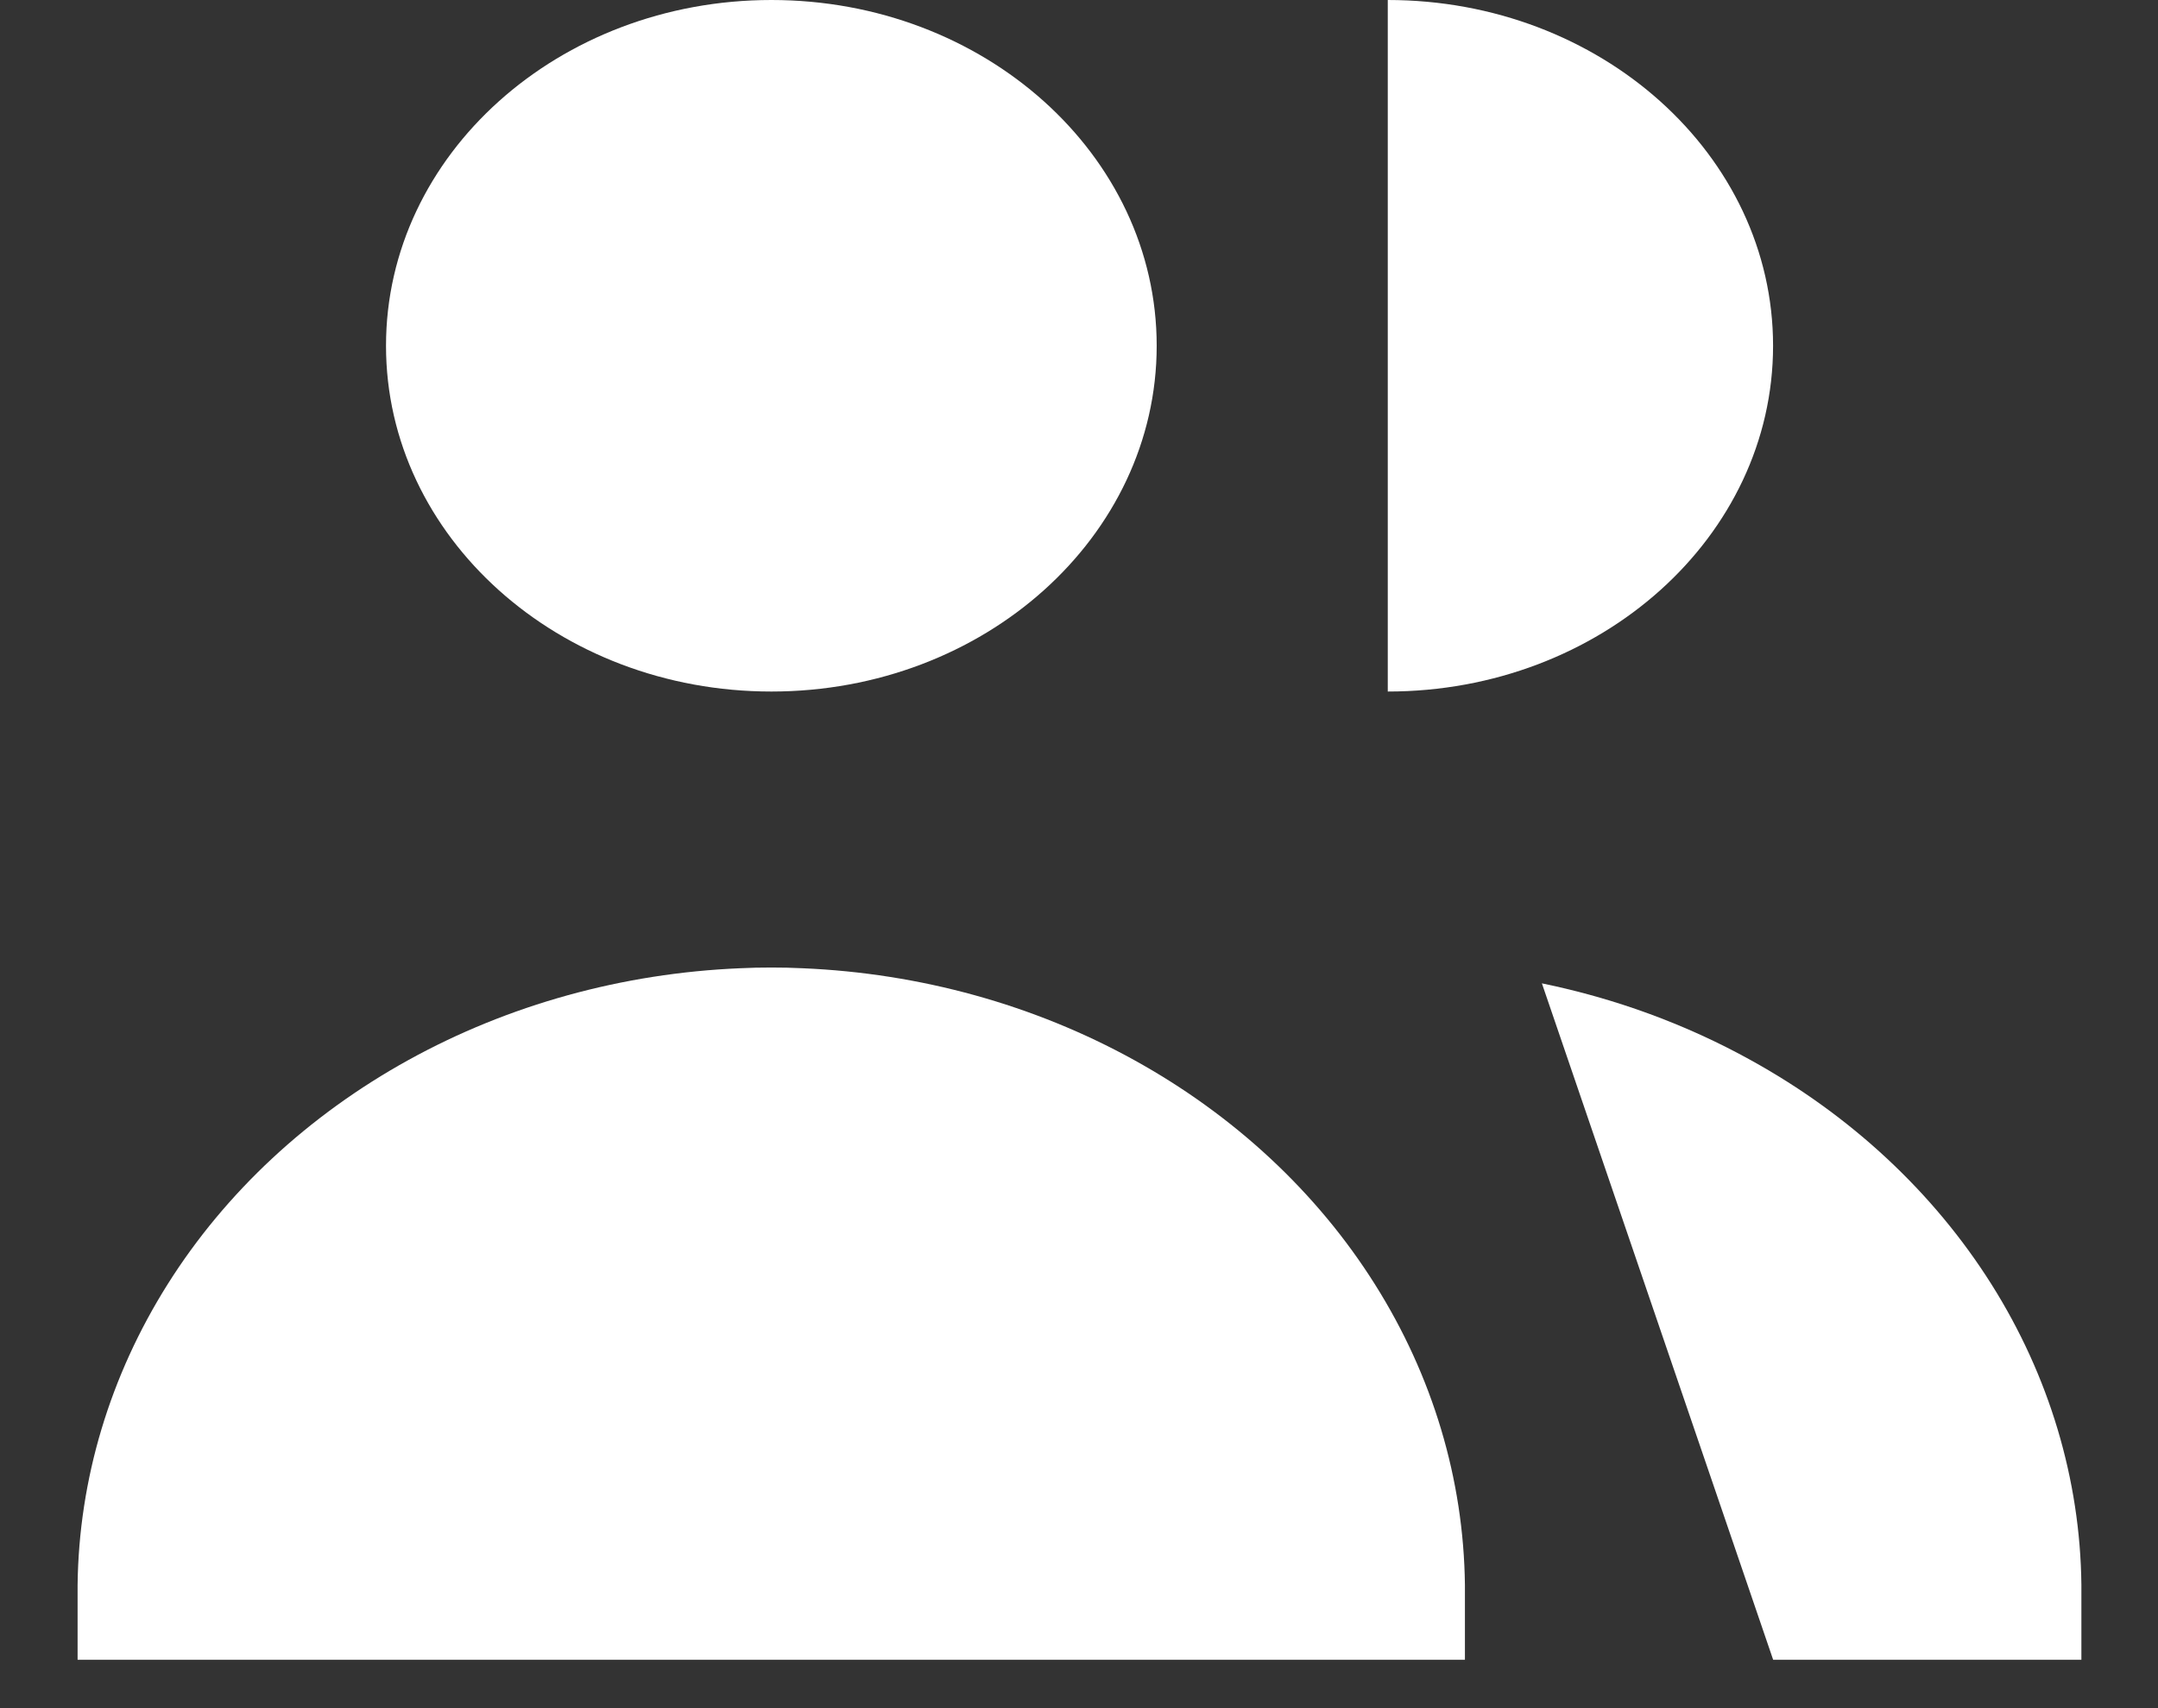
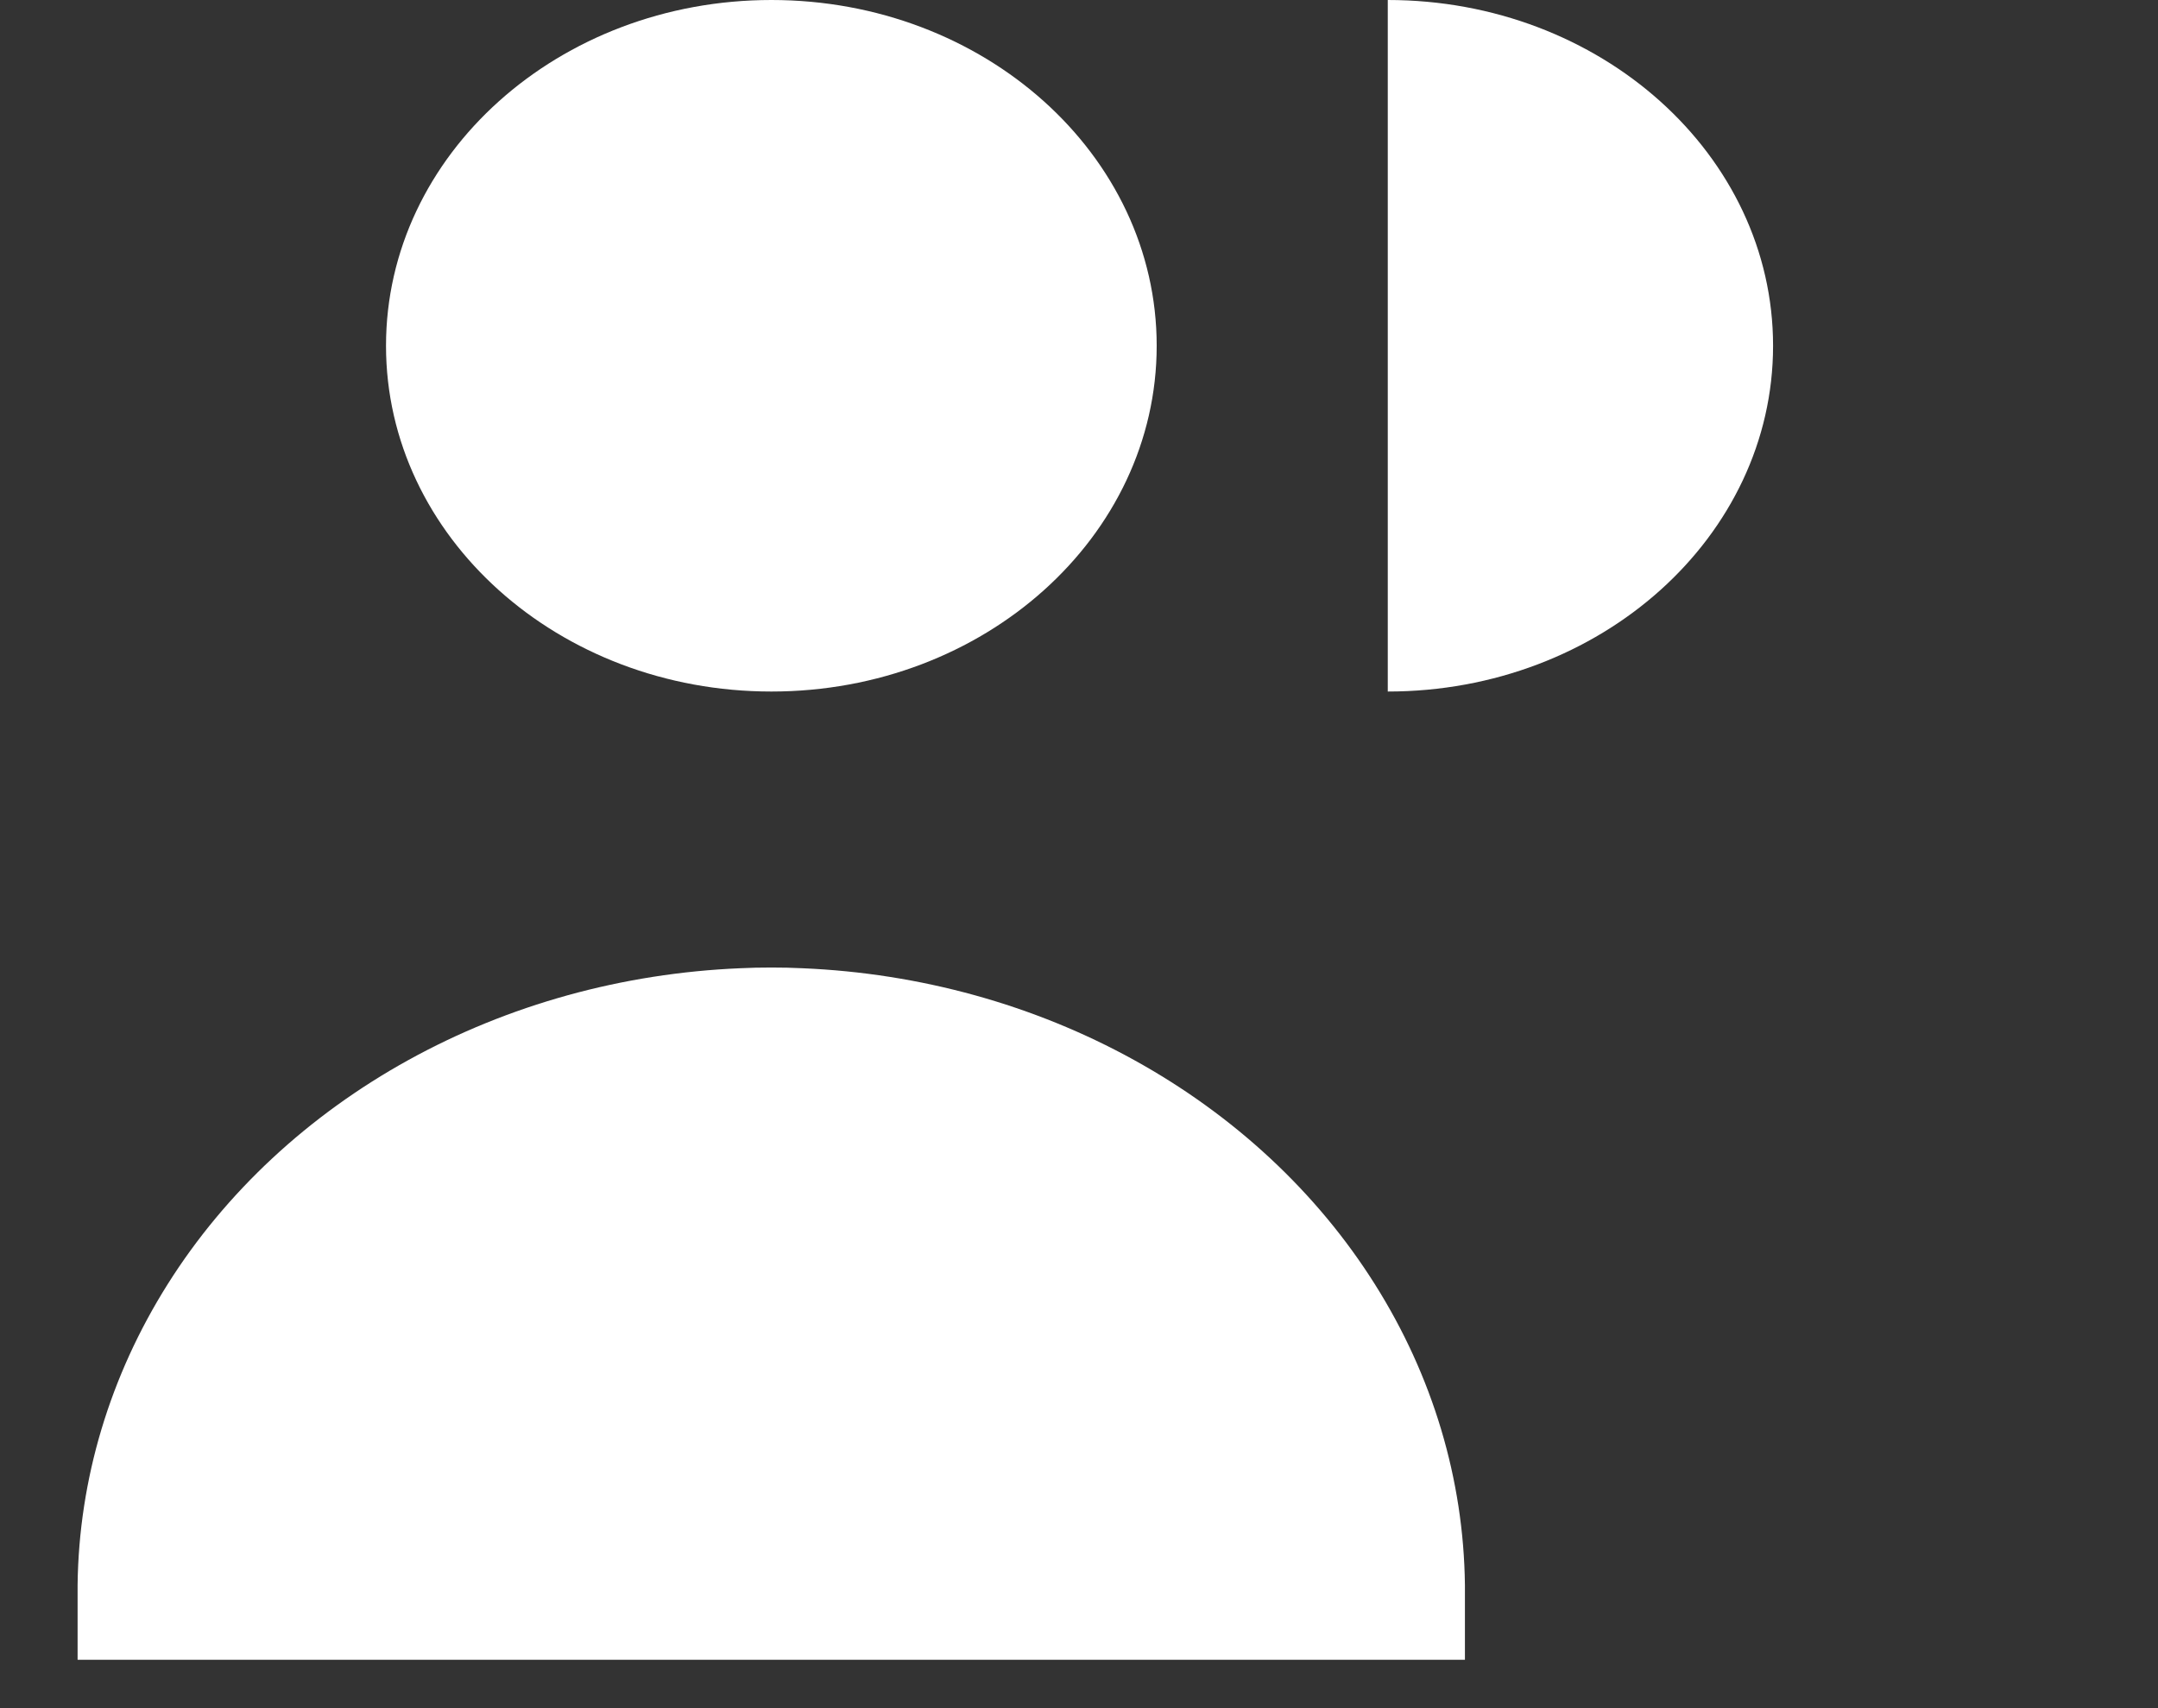
<svg xmlns="http://www.w3.org/2000/svg" width="24" height="19" viewBox="0 0 24 19" fill="none">
  <rect x="0" y="0" width="24" height="19" fill="#333333" stroke="none" />
  <path d="M8.579 7.692C10.946 7.692 12.864 5.97 12.864 3.846C12.864 1.722 10.946 0 8.579 0C6.212 0 4.293 1.722 4.293 3.846C4.293 5.97 6.212 7.692 8.579 7.692Z" fill="white" />
  <path d="M0.863 18.462H8.578H16.292V17.628C16.278 16.455 15.934 15.305 15.29 14.284C14.647 13.263 13.726 12.406 12.613 11.791C11.5 11.176 10.232 10.825 8.926 10.77C8.81 10.764 8.694 10.762 8.578 10.762C8.461 10.762 8.345 10.764 8.229 10.77C6.923 10.825 5.655 11.176 4.542 11.791C3.429 12.406 2.508 13.263 1.865 14.284C1.222 15.305 0.877 16.455 0.863 17.628V18.462Z" fill="white" />
  <path d="M15.434 7.692C17.8 7.692 19.719 5.97 19.719 3.846C19.719 1.722 17.8 0 15.434 0" fill="white" />
-   <path d="M19.72 18.462H23.148V17.627C23.135 16.455 22.79 15.304 22.147 14.284C21.503 13.263 20.582 12.405 19.469 11.791C18.75 11.393 17.966 11.106 17.148 10.938" fill="white" />
</svg>